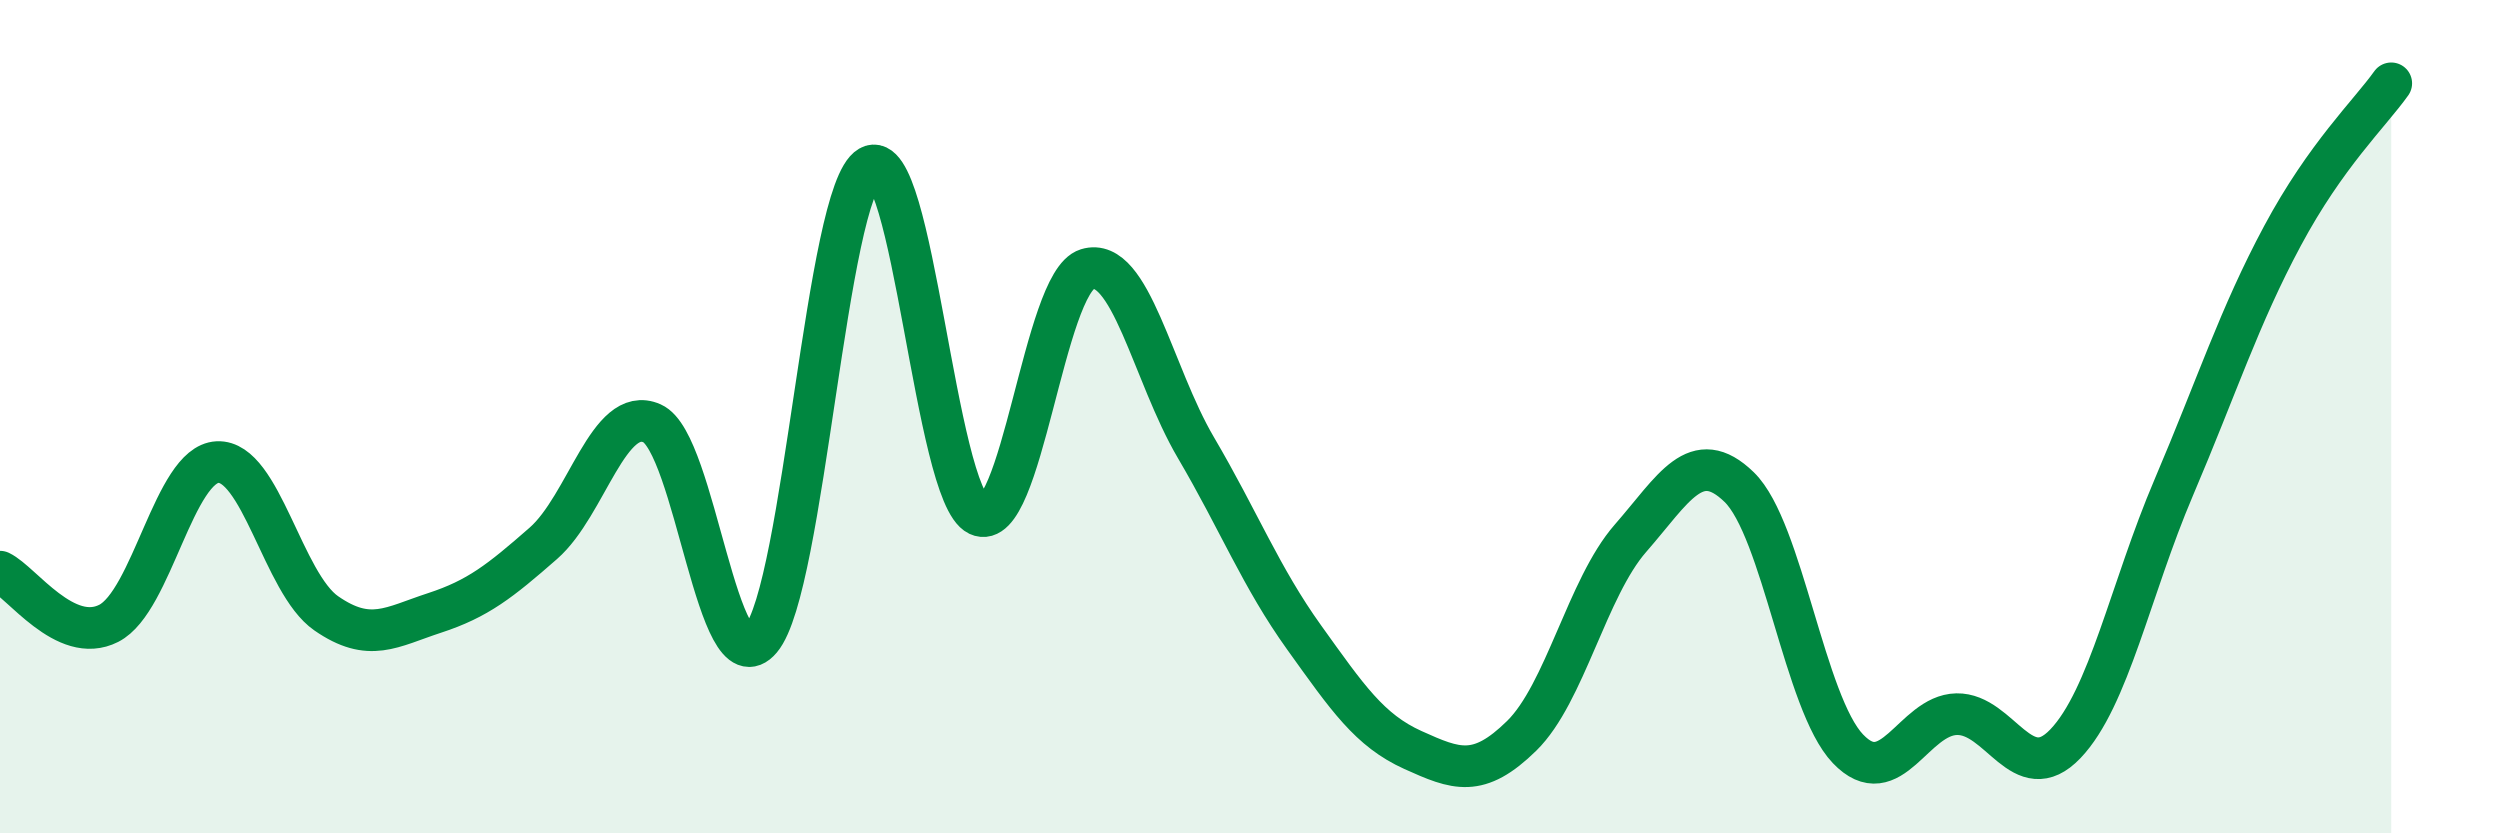
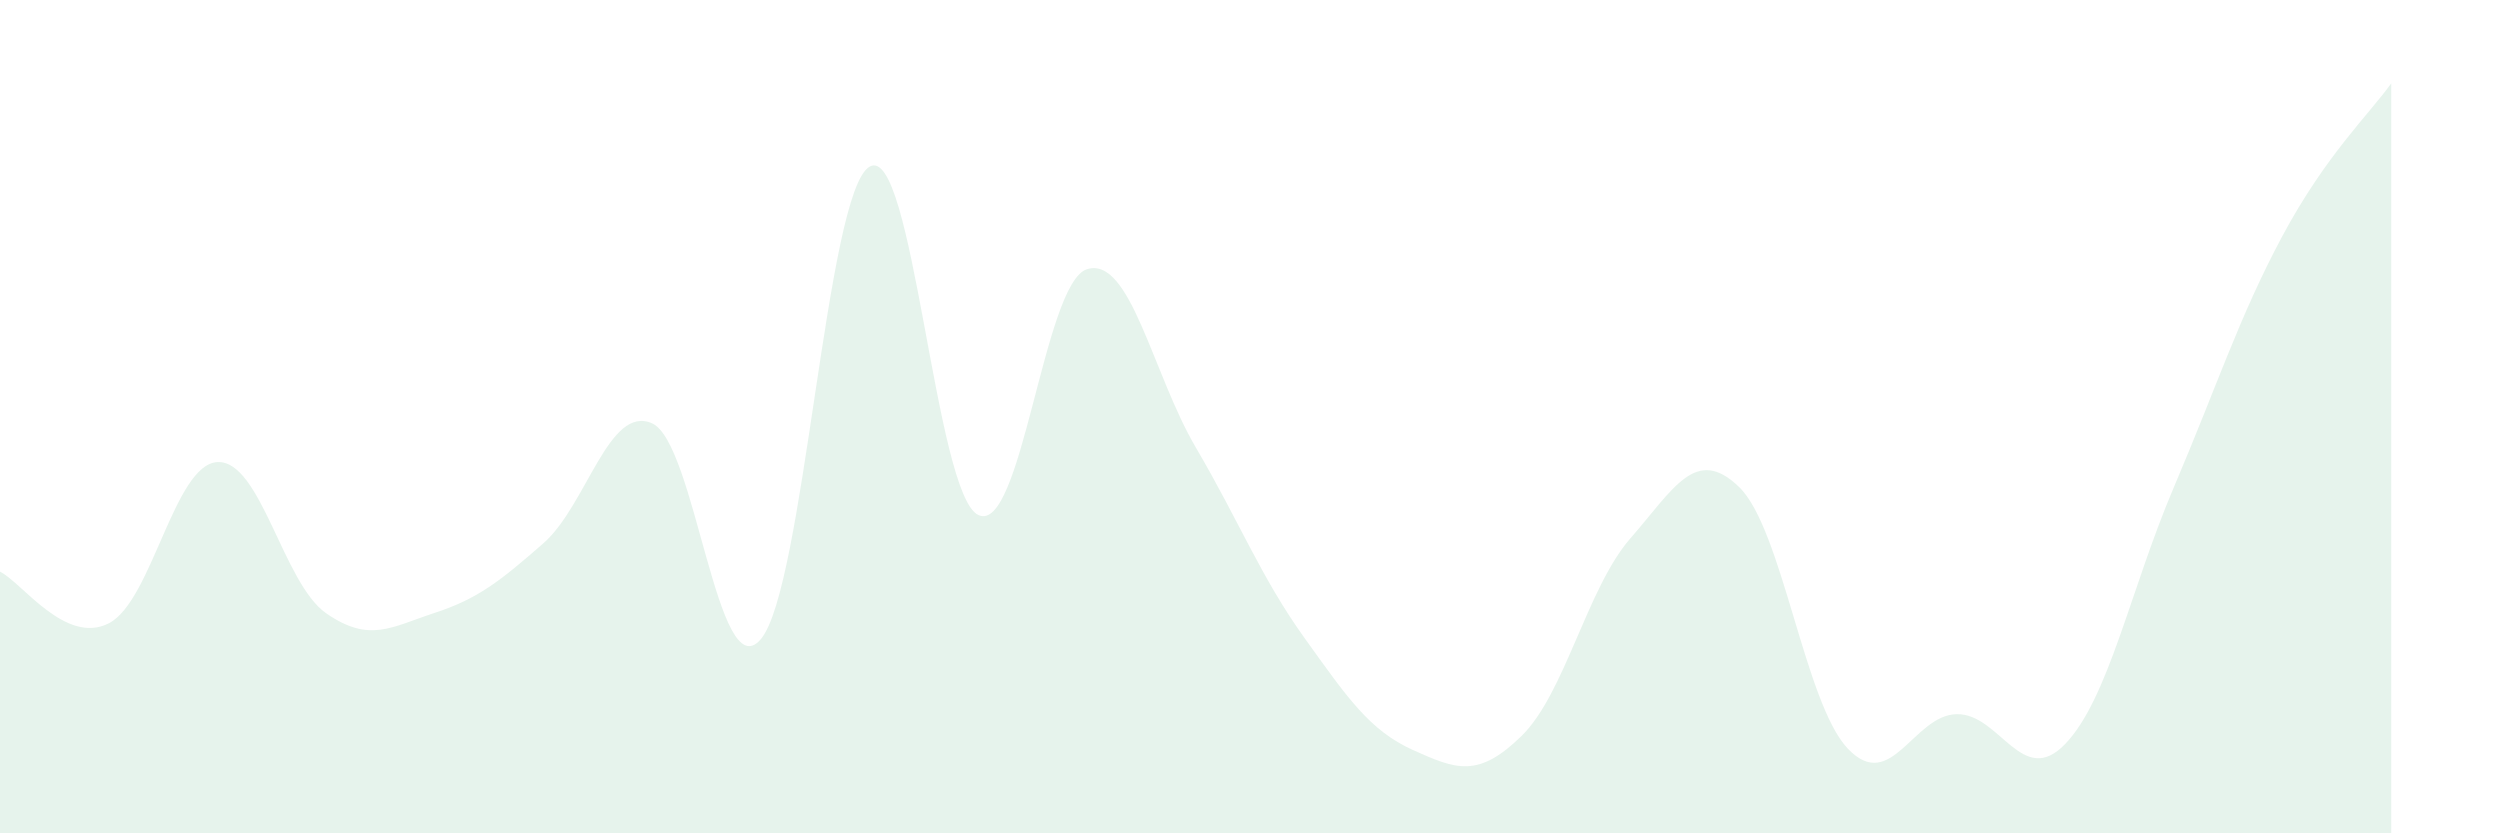
<svg xmlns="http://www.w3.org/2000/svg" width="60" height="20" viewBox="0 0 60 20">
  <path d="M 0,13.72 C 0.52,13.97 1.57,15.49 2.61,14.96 C 3.65,14.43 4.18,11.14 5.22,11.09 C 6.26,11.04 6.79,14 7.83,14.72 C 8.87,15.44 9.39,15.05 10.43,14.71 C 11.47,14.37 12,13.95 13.04,13.04 C 14.08,12.13 14.61,9.7 15.65,10.16 C 16.69,10.62 17.22,16.57 18.26,15.34 C 19.3,14.11 19.83,4.6 20.87,4 C 21.91,3.4 22.44,11.87 23.48,12.36 C 24.52,12.85 25.05,6.78 26.09,6.46 C 27.13,6.14 27.66,8.97 28.7,10.74 C 29.74,12.51 30.26,13.85 31.3,15.3 C 32.34,16.75 32.87,17.53 33.91,18 C 34.95,18.47 35.48,18.68 36.52,17.66 C 37.56,16.64 38.09,14.11 39.13,12.92 C 40.17,11.73 40.7,10.68 41.74,11.69 C 42.78,12.7 43.31,16.88 44.35,17.97 C 45.39,19.06 45.92,17.16 46.96,17.14 C 48,17.12 48.53,18.94 49.57,17.85 C 50.61,16.76 51.13,14.14 52.17,11.7 C 53.21,9.26 53.74,7.6 54.78,5.66 C 55.82,3.72 56.87,2.73 57.39,2L57.39 20L0 20Z" fill="#008740" opacity="0.1" stroke-linecap="round" stroke-linejoin="round" />
-   <path d="M 0,13.72 C 0.52,13.97 1.57,15.49 2.61,14.96 C 3.65,14.43 4.18,11.14 5.22,11.09 C 6.26,11.04 6.79,14 7.83,14.72 C 8.87,15.44 9.39,15.05 10.43,14.71 C 11.47,14.37 12,13.95 13.04,13.04 C 14.08,12.13 14.61,9.7 15.65,10.16 C 16.69,10.62 17.22,16.57 18.26,15.34 C 19.3,14.11 19.83,4.6 20.87,4 C 21.91,3.4 22.44,11.87 23.48,12.36 C 24.52,12.85 25.05,6.78 26.09,6.46 C 27.13,6.14 27.66,8.97 28.7,10.74 C 29.74,12.51 30.26,13.85 31.3,15.3 C 32.34,16.75 32.87,17.53 33.91,18 C 34.95,18.47 35.48,18.68 36.52,17.66 C 37.56,16.64 38.09,14.11 39.13,12.92 C 40.17,11.73 40.7,10.68 41.74,11.69 C 42.78,12.7 43.31,16.88 44.35,17.97 C 45.39,19.06 45.92,17.16 46.96,17.14 C 48,17.12 48.53,18.94 49.57,17.85 C 50.61,16.76 51.13,14.14 52.17,11.7 C 53.21,9.26 53.74,7.6 54.78,5.66 C 55.82,3.72 56.87,2.73 57.39,2" stroke="#008740" stroke-width="1" fill="none" stroke-linecap="round" stroke-linejoin="round" />
</svg>